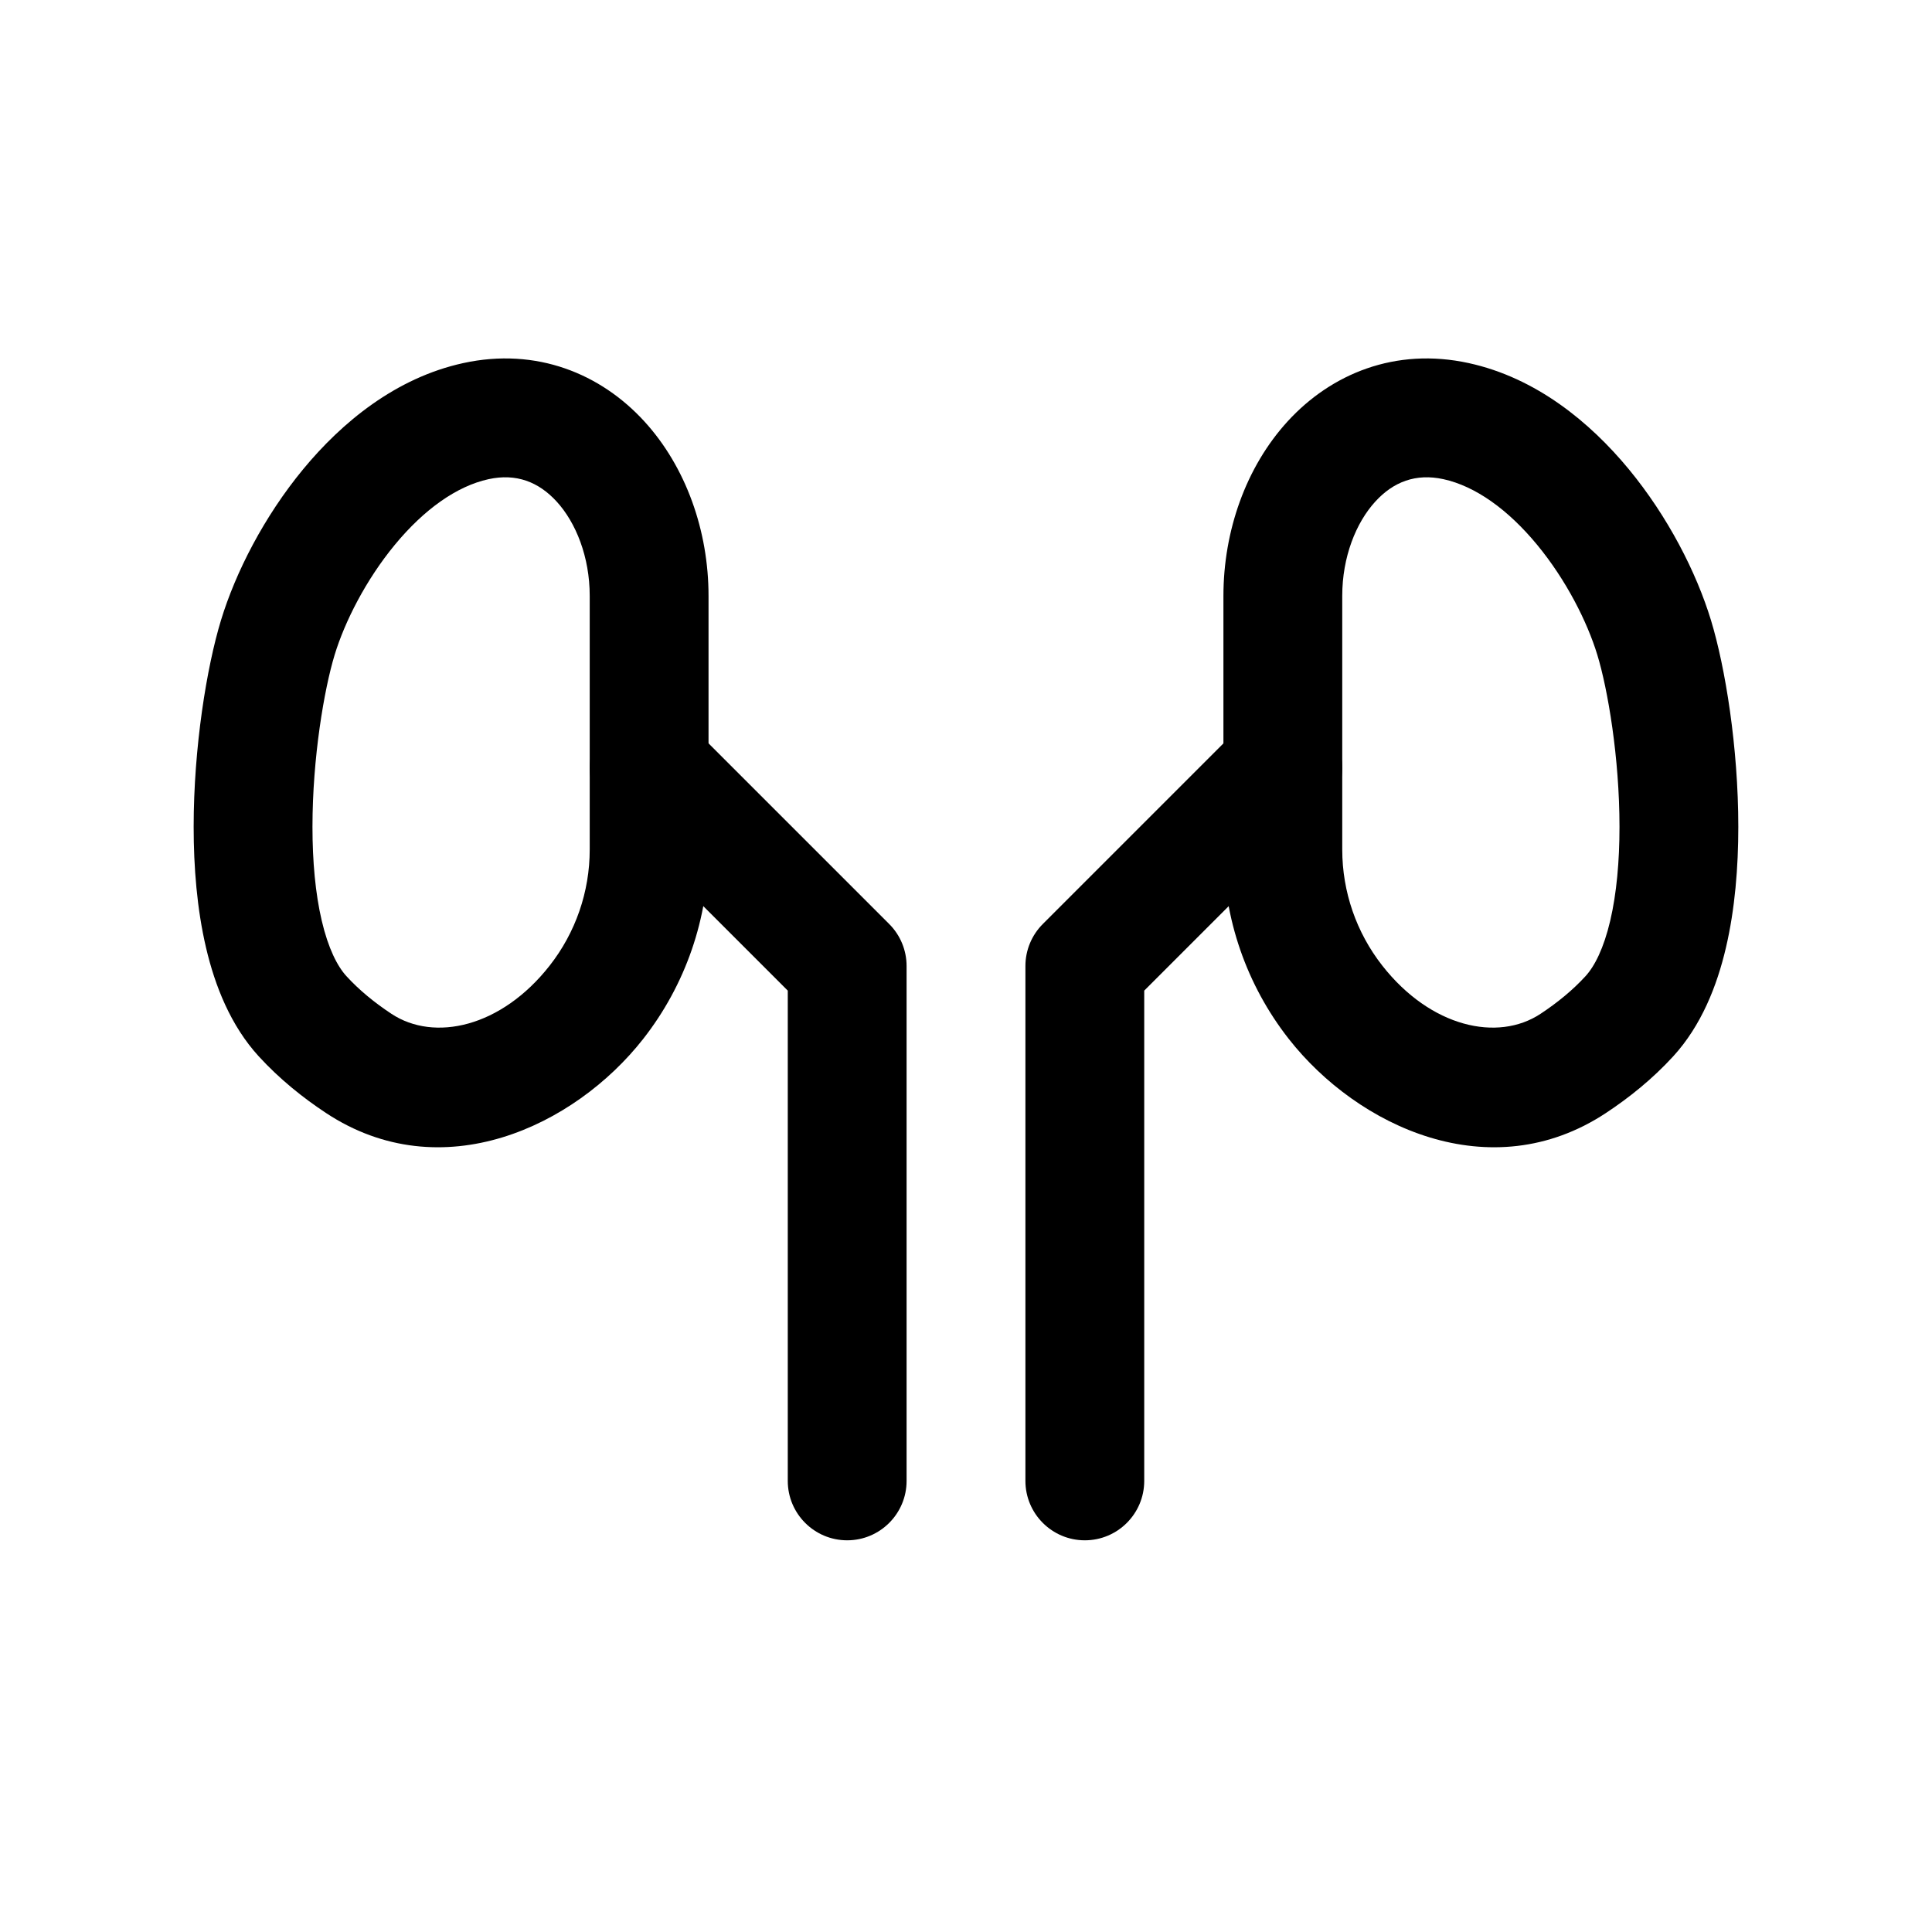
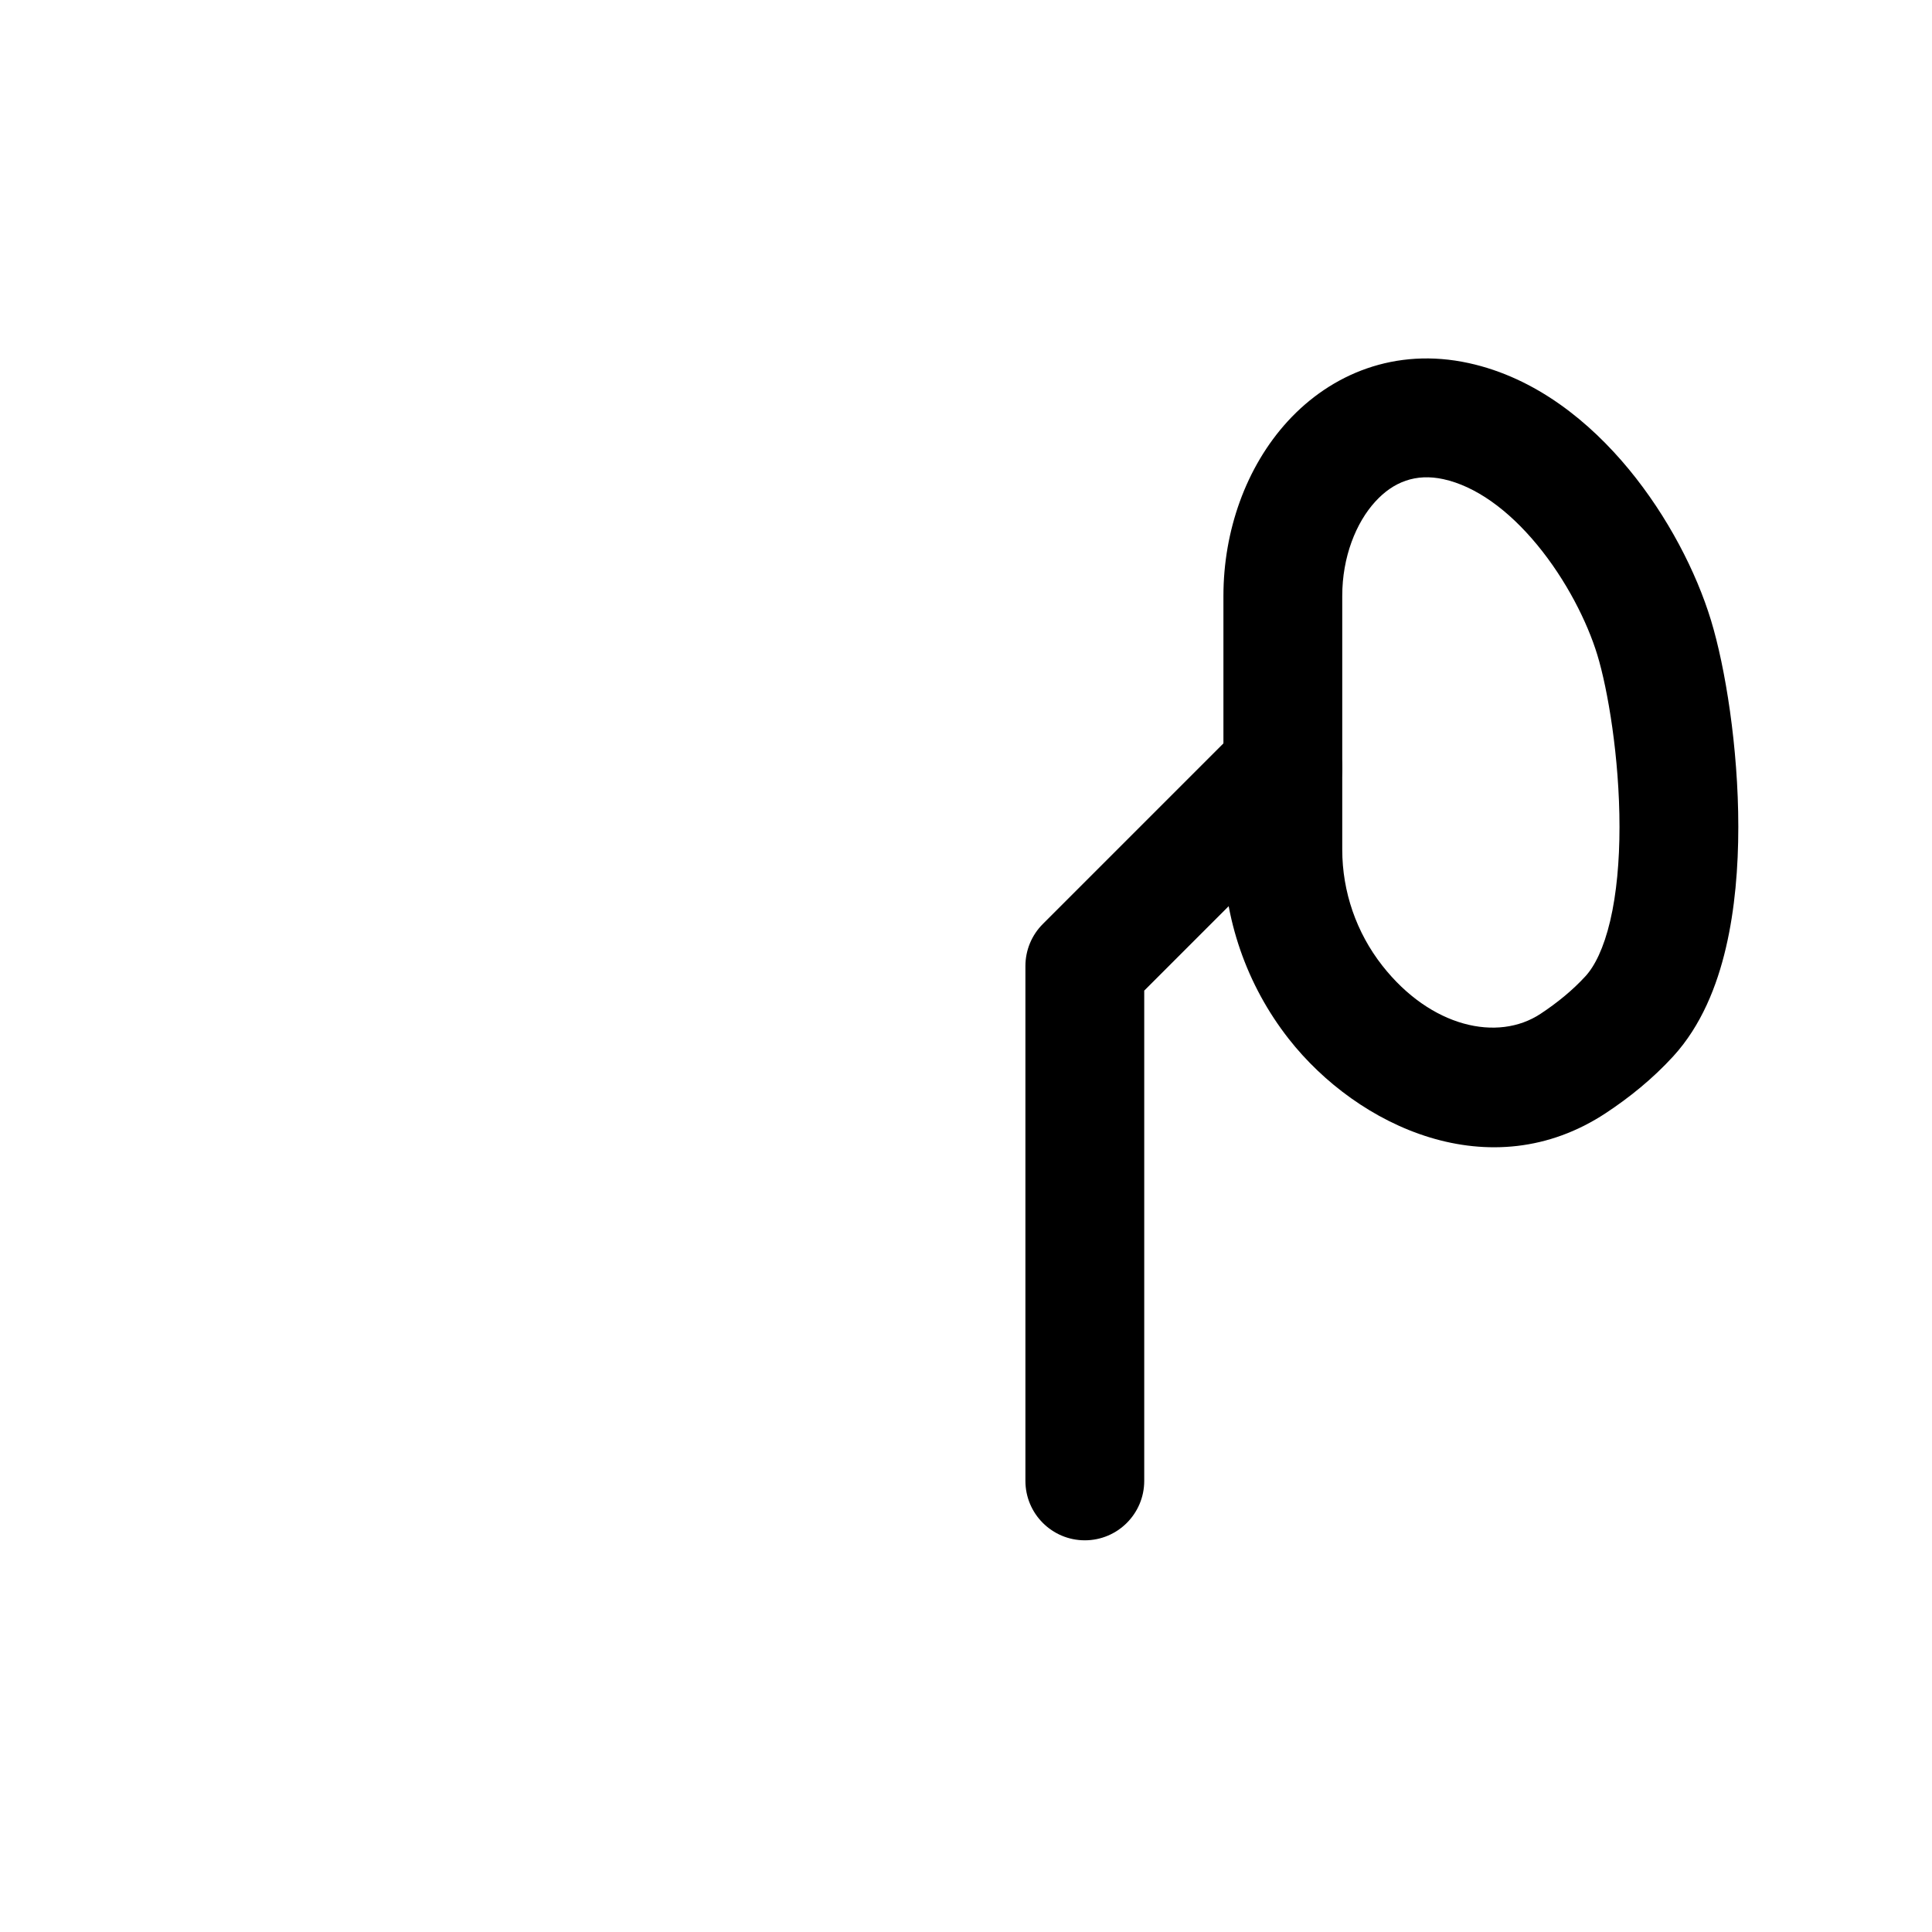
<svg xmlns="http://www.w3.org/2000/svg" fill="#000000" width="800px" height="800px" version="1.1" viewBox="144 144 512 512">
  <g fill-rule="evenodd">
-     <path d="m314.73 255.64c11.113 12.141 17.039 29.129 17.039 46.273v67.254c0 18.191-6.102 35.859-17.328 50.172-18.207 23.211-53.438 39.84-84.062 19.605-6.109-4.035-12.297-8.984-17.809-15.004-7.445-8.137-11.59-18.652-13.961-28.762-2.414-10.277-3.289-21.418-3.289-32.047 0-21.09 3.465-42.367 7.246-54.773 3.875-12.703 11.414-27.457 21.777-40.012 10.262-12.438 24.559-24.223 42.402-28.121 19.477-4.258 36.496 2.867 47.984 15.414zm-23.223 21.266c-4.773-5.211-10.715-7.519-18.039-5.918-8.402 1.836-17.059 7.973-24.84 17.398-7.68 9.309-13.258 20.359-15.945 29.16-2.773 9.105-5.875 27.254-5.875 45.586 0 9.086 0.766 17.66 2.457 24.855 1.727 7.363 4.141 12.078 6.535 14.695 3.41 3.731 7.496 7.059 11.938 9.992 11.344 7.492 29.086 3.598 41.926-12.77 6.879-8.77 10.617-19.594 10.617-30.738v-67.254c0-10.301-3.633-19.391-8.773-25.008z" />
-     <path d="m304.9 336.39c6.148-6.148 16.117-6.148 22.266 0l52.477 52.48c2.957 2.949 4.613 6.957 4.613 11.133v136.45c0 8.695-7.047 15.746-15.742 15.746-8.695 0-15.746-7.051-15.746-15.746v-129.93l-47.867-47.867c-6.148-6.148-6.148-16.117 0-22.266z" />
    <path d="m495.1 336.39c-6.148-6.148-16.113-6.148-22.262 0l-52.48 52.48c-2.953 2.949-4.613 6.957-4.613 11.133v136.45c0 8.695 7.051 15.746 15.746 15.746 8.691 0 15.742-7.051 15.742-15.746v-129.93l47.867-47.867c6.148-6.148 6.148-16.117 0-22.266z" />
    <path d="m485.26 255.64c-11.113 12.141-17.039 29.129-17.039 46.273v67.254c0 18.191 6.102 35.859 17.328 50.172 18.211 23.211 53.438 39.84 84.062 19.605 6.109-4.035 12.297-8.98 17.809-15.004 7.445-8.137 11.594-18.652 13.961-28.762 2.414-10.277 3.289-21.418 3.289-32.047 0-21.09-3.461-42.367-7.246-54.773-3.875-12.703-11.414-27.457-21.773-40.012-10.262-12.438-24.562-24.223-42.406-28.121-19.477-4.258-36.496 2.867-47.984 15.414zm23.227 21.266c4.769-5.211 10.711-7.519 18.039-5.918 8.398 1.836 17.059 7.973 24.836 17.398 7.68 9.309 13.258 20.359 15.945 29.16 2.777 9.105 5.875 27.254 5.875 45.586 0 9.086-0.766 17.66-2.453 24.855-1.73 7.363-4.144 12.078-6.539 14.695-3.41 3.731-7.492 7.059-11.934 9.992-11.344 7.492-29.09 3.598-41.93-12.77-6.879-8.77-10.617-19.594-10.617-30.738v-67.254c0-10.301 3.633-19.391 8.777-25.008z" />
  </g>
</svg>